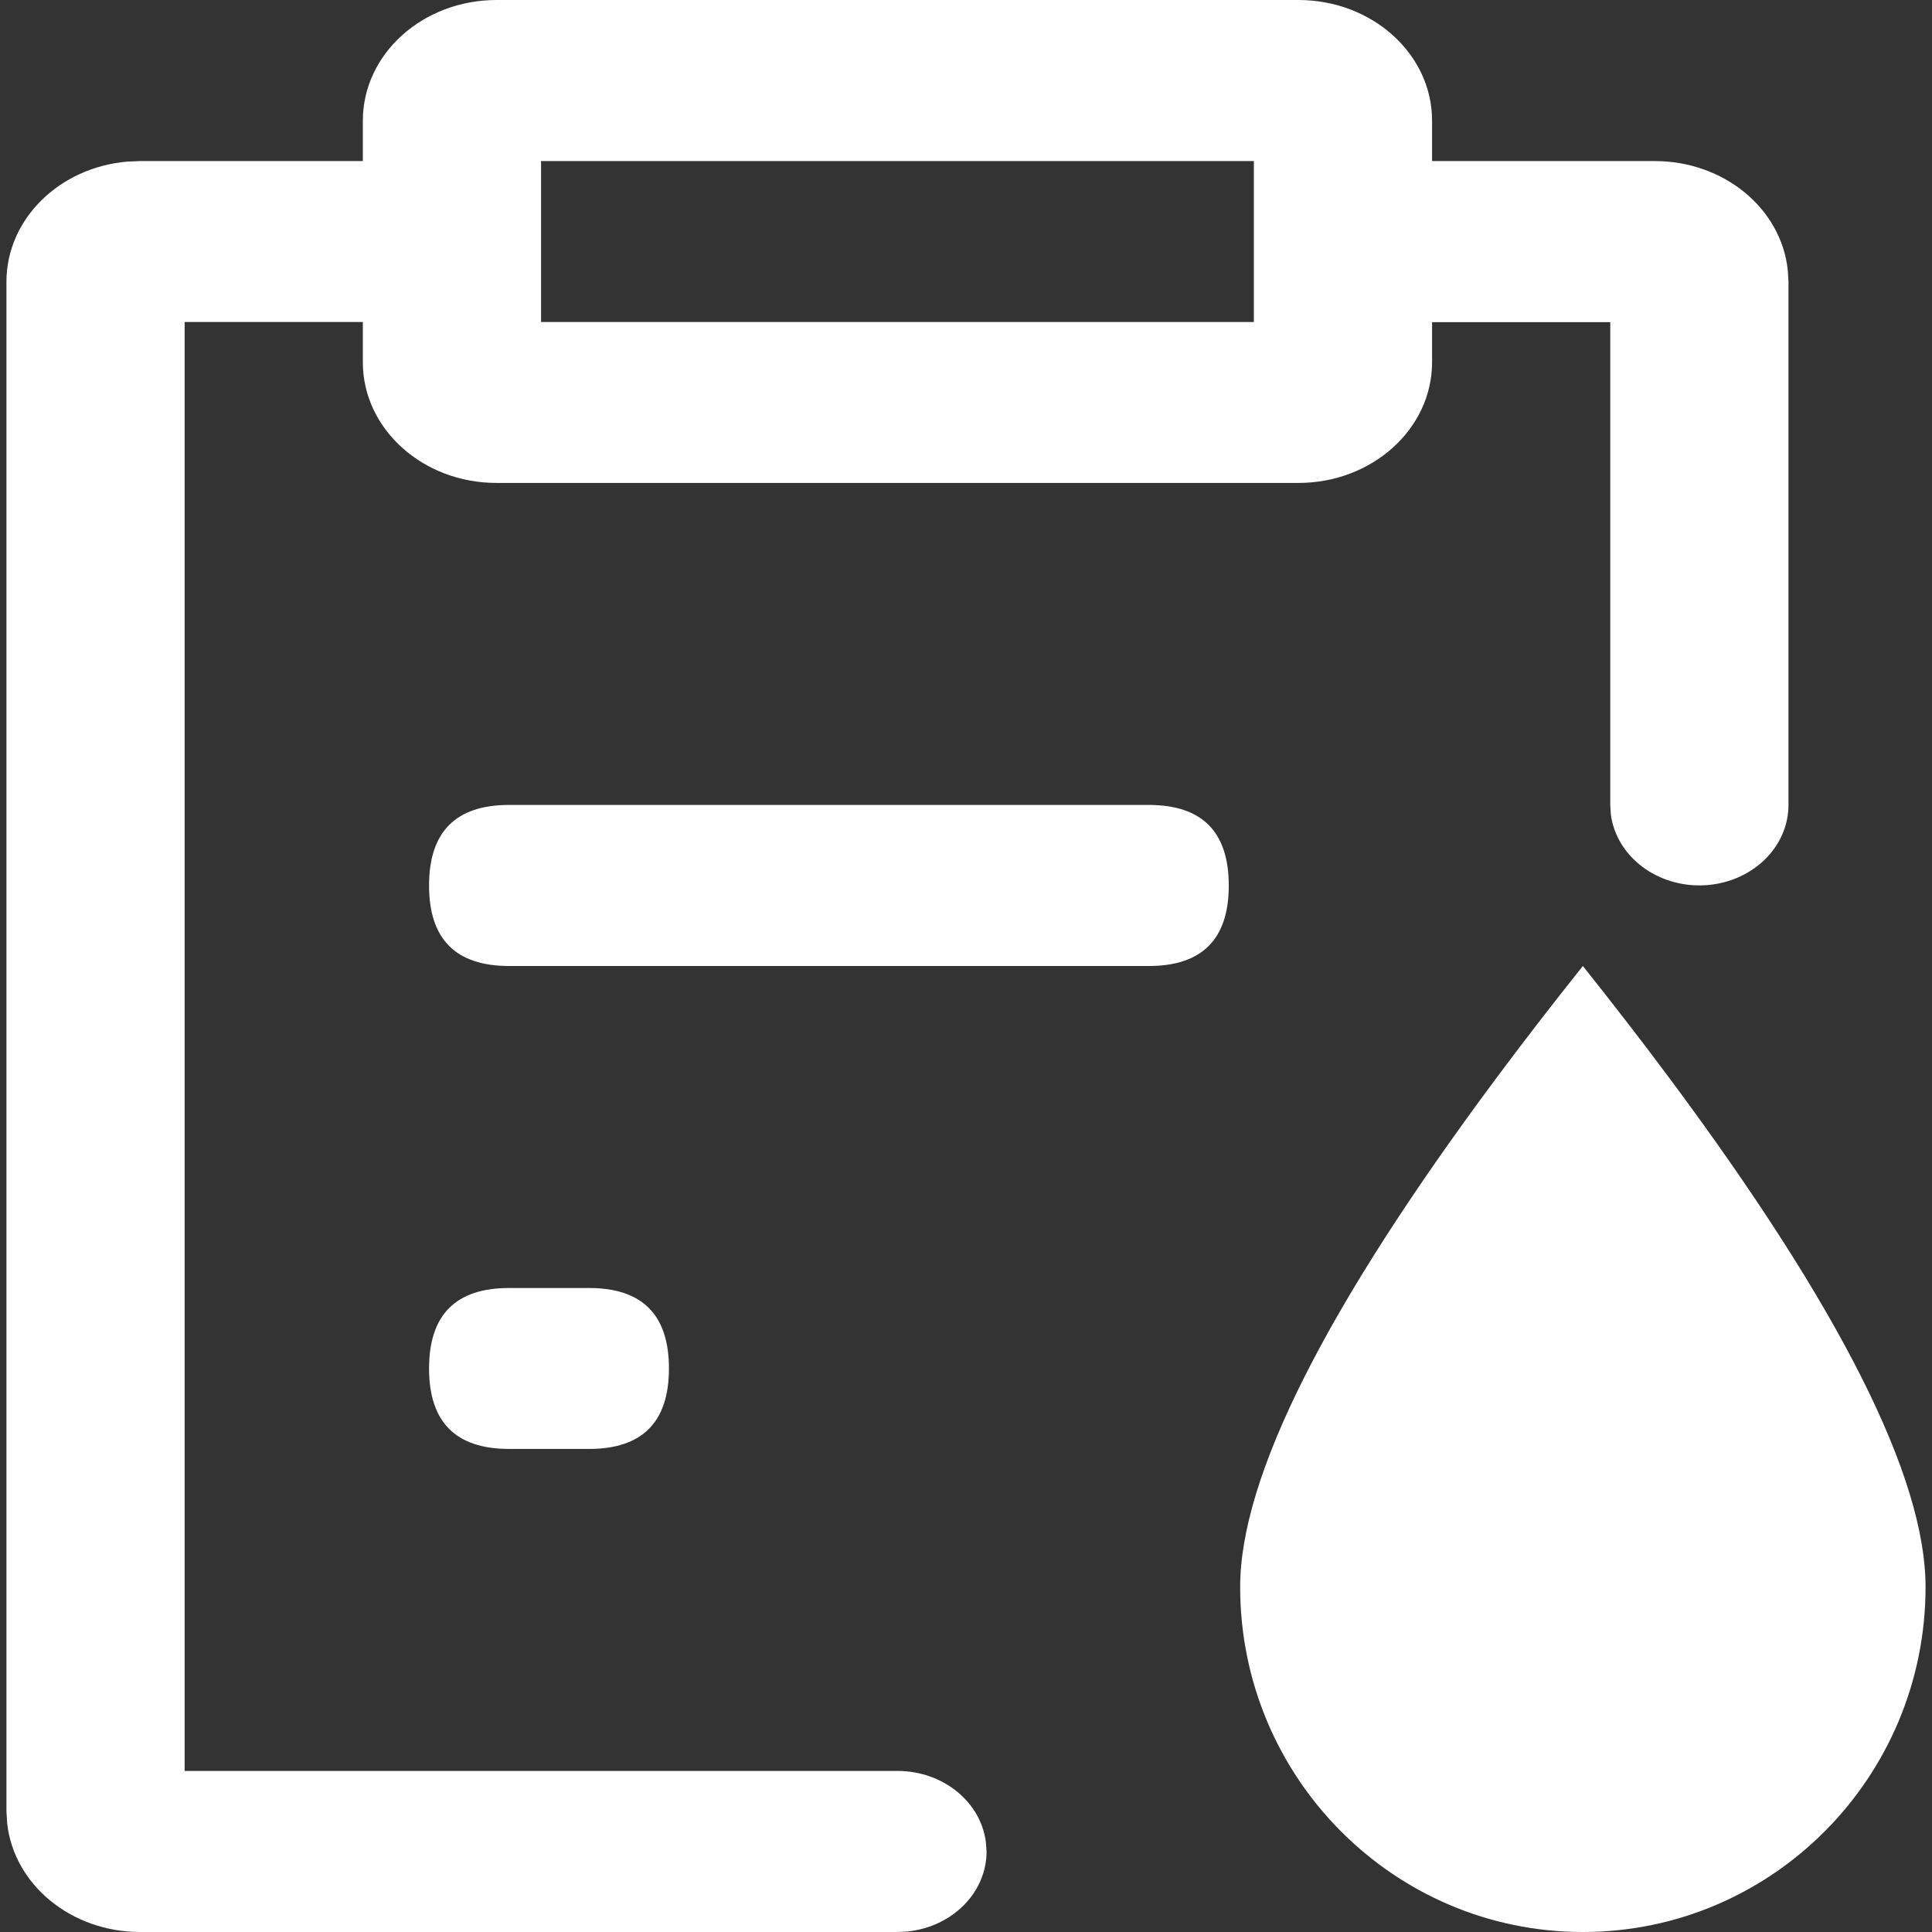
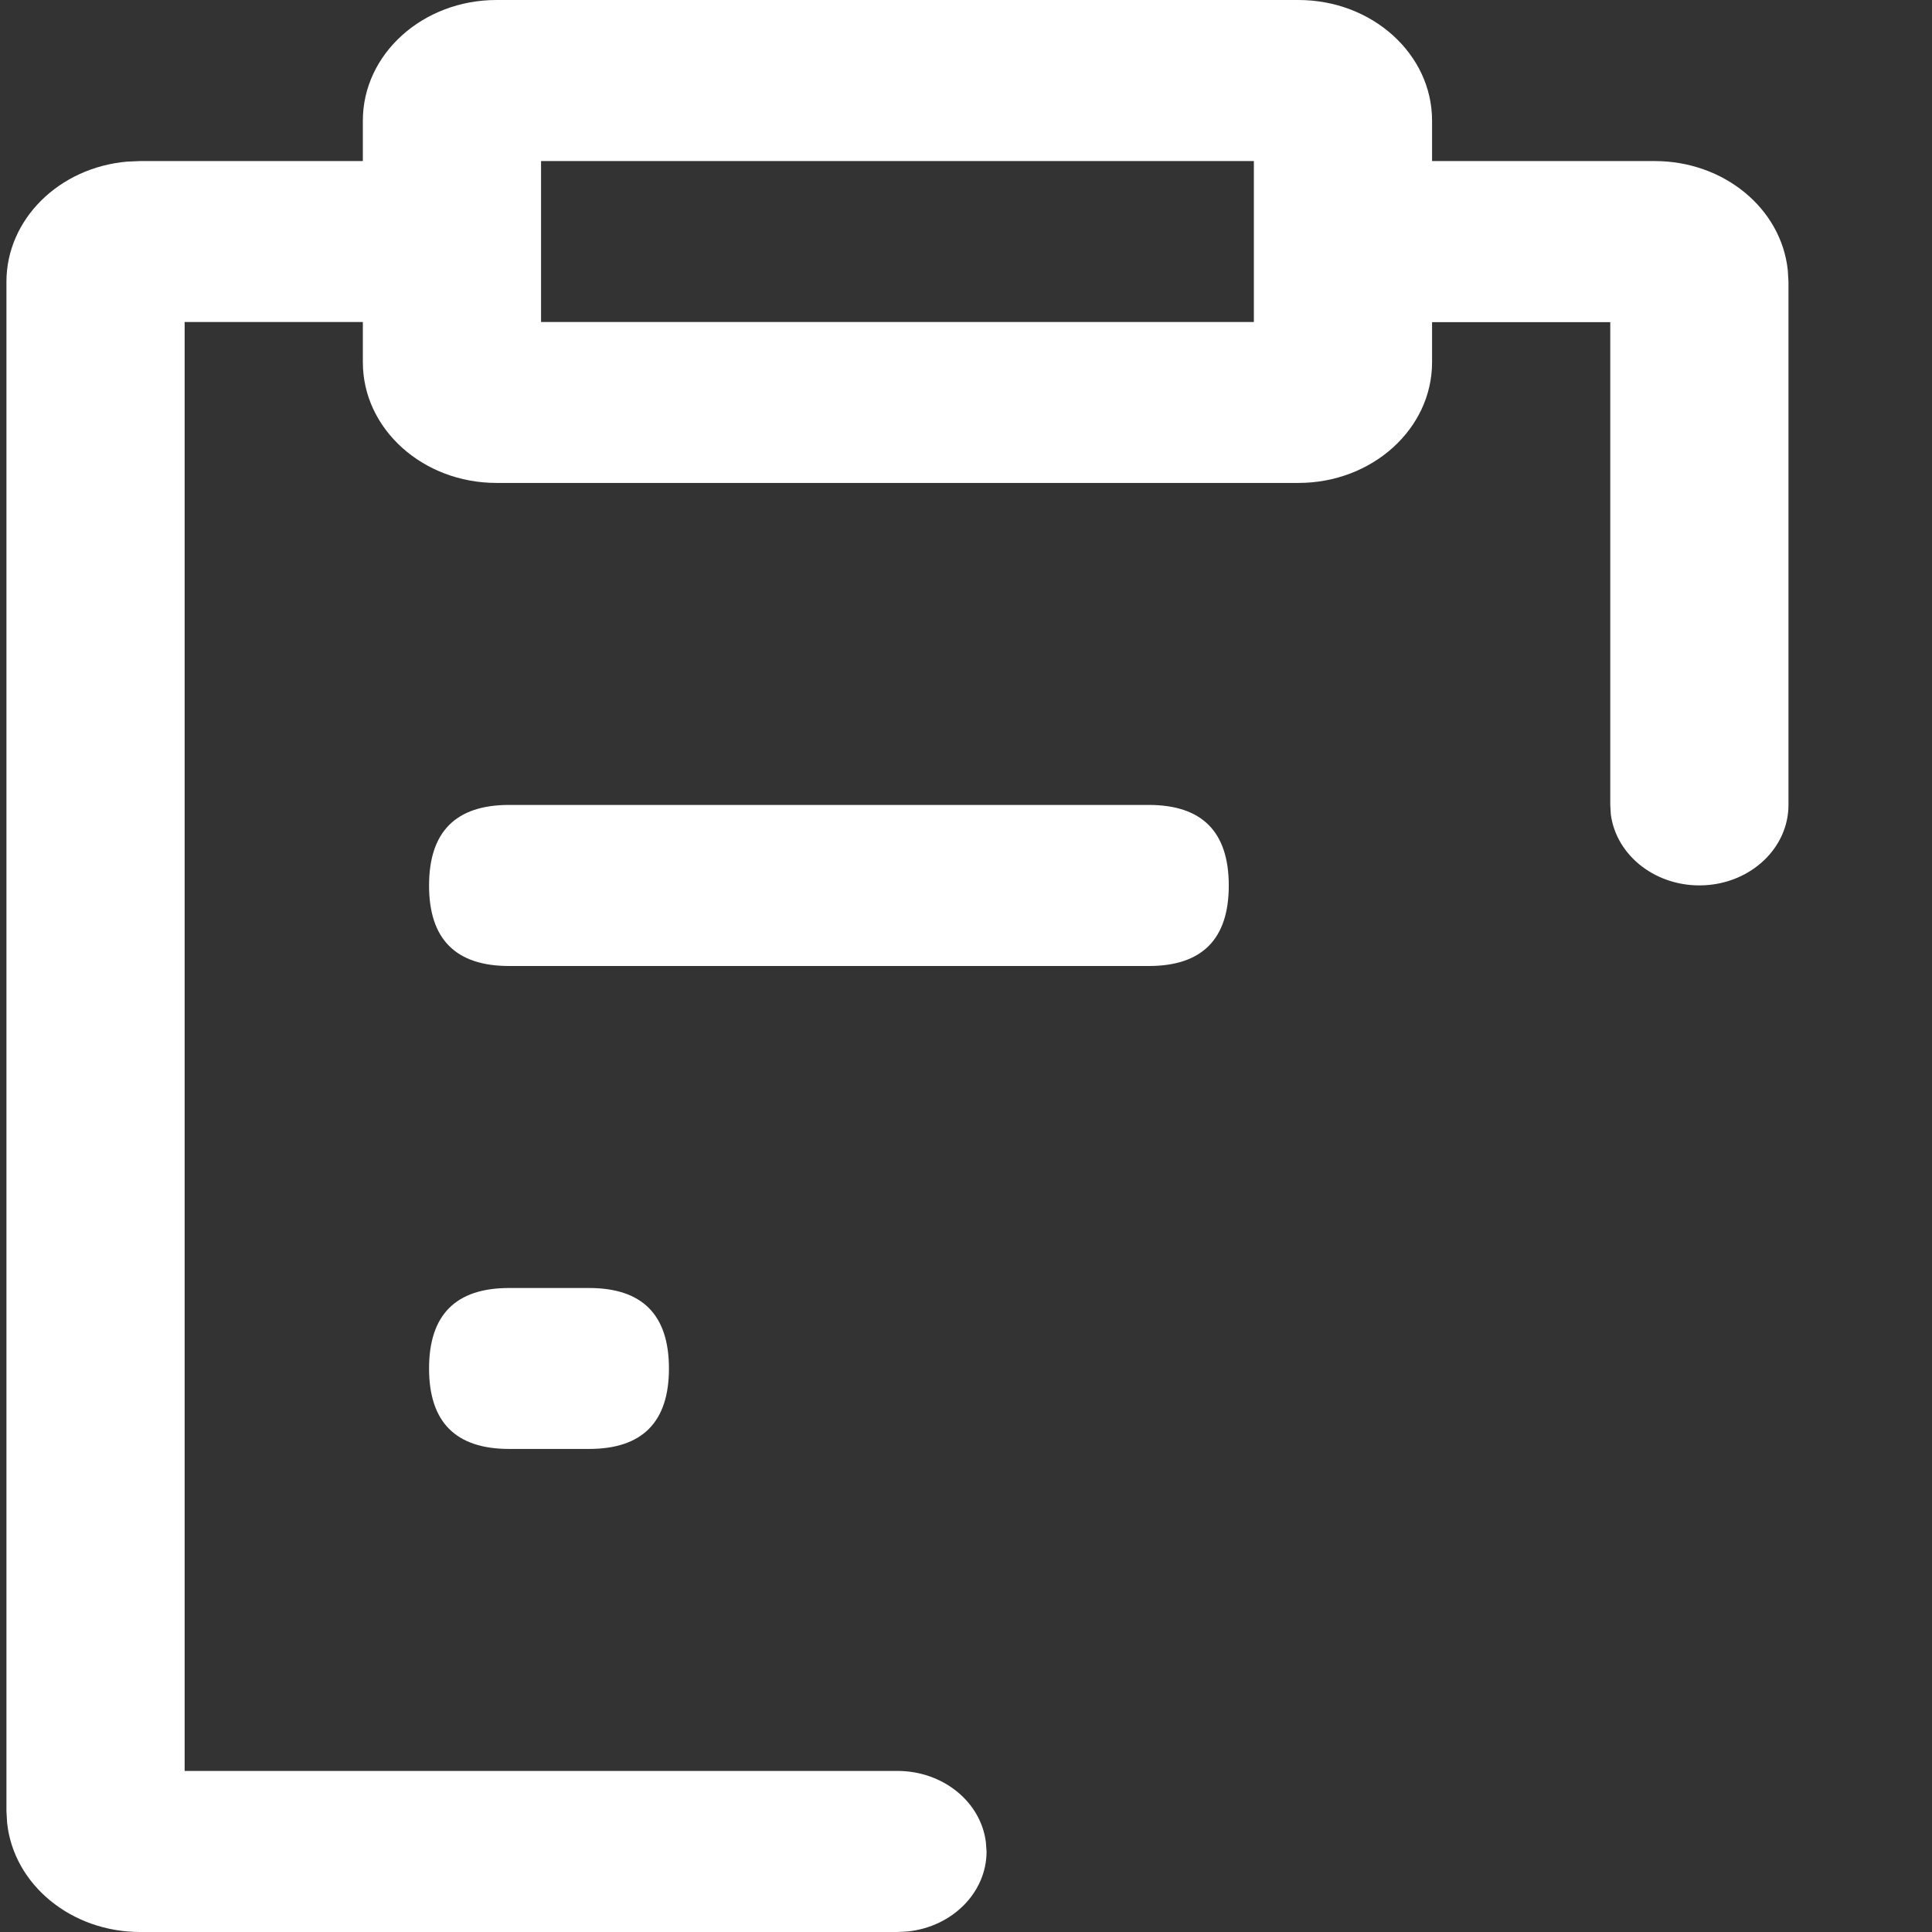
<svg xmlns="http://www.w3.org/2000/svg" t="1749021394243" class="icon" viewBox="0 0 1024 1024" version="1.1" p-id="74746" width="200" height="200">
  <rect x="0" y="0" width="1024" height="1024" fill="#333333" stroke="none" />
  <path d="M759.026 192.027c0 35.31-31.75 63.936-70.839 63.936h-425.032c-39.088 0-70.839-28.626-70.839-63.936v-21.361H97.865v767.964h377.806c23.976 0 44.102 16.202 46.862 37.708l0.363 5.013c0 21.579-17.946 39.815-41.704 42.358l-5.522 0.291H74.252c-36.473 0-66.988-25.066-70.475-57.833L3.413 959.991V149.306c0-32.913 27.754-60.522 64.009-63.646l6.83-0.291H192.317V63.936C192.317 28.626 224.067 0 263.155 0h425.032c39.088 0 70.839 28.626 70.839 63.936v21.433h118.064c36.473 0 66.988 24.993 70.475 57.833l0.363 6.103v277.324c0 22.596-19.544 41.268-44.465 42.576-24.921 1.308-46.717-15.112-49.696-37.563l-0.291-5.013V170.739h-94.452v21.361zM664.574 85.37H286.768v85.297h377.806V85.297z" p-id="74747" fill="#ffffff" />
-   <path d="M269.839 682.667h42.358q42.358 0 42.358 42.649t-42.358 42.649h-42.358q-42.431 0-42.431-42.649t42.431-42.649zM269.839 426.63h339.008q42.431 0 42.431 42.721 0 42.649-42.431 42.649H269.839q-42.431 0-42.431-42.649 0-42.721 42.431-42.721z" p-id="74748" fill="#ffffff" />
-   <path d="M1020.584 841.127c0 100.99-81.374 182.873-181.638 182.873S657.309 942.118 657.309 841.127q0-87.331 135.865-269.841 21.215-28.481 45.773-59.287 24.557 30.806 45.773 59.287Q1020.584 753.796 1020.584 841.127z m-290.62 0q0-61.248 108.983-209.755 108.983 148.507 108.983 209.755 0 45.773-32.114 78.104-31.896 32.114-76.869 32.114-45.046 0-76.869-32.114Q729.964 886.9 729.964 841.127z" p-id="74749" fill="#ffffff" />
+   <path d="M269.839 682.667h42.358q42.358 0 42.358 42.649t-42.358 42.649h-42.358q-42.431 0-42.431-42.649t42.431-42.649zM269.839 426.63h339.008q42.431 0 42.431 42.721 0 42.649-42.431 42.649H269.839q-42.431 0-42.431-42.649 0-42.721 42.431-42.721" p-id="74748" fill="#ffffff" />
</svg>